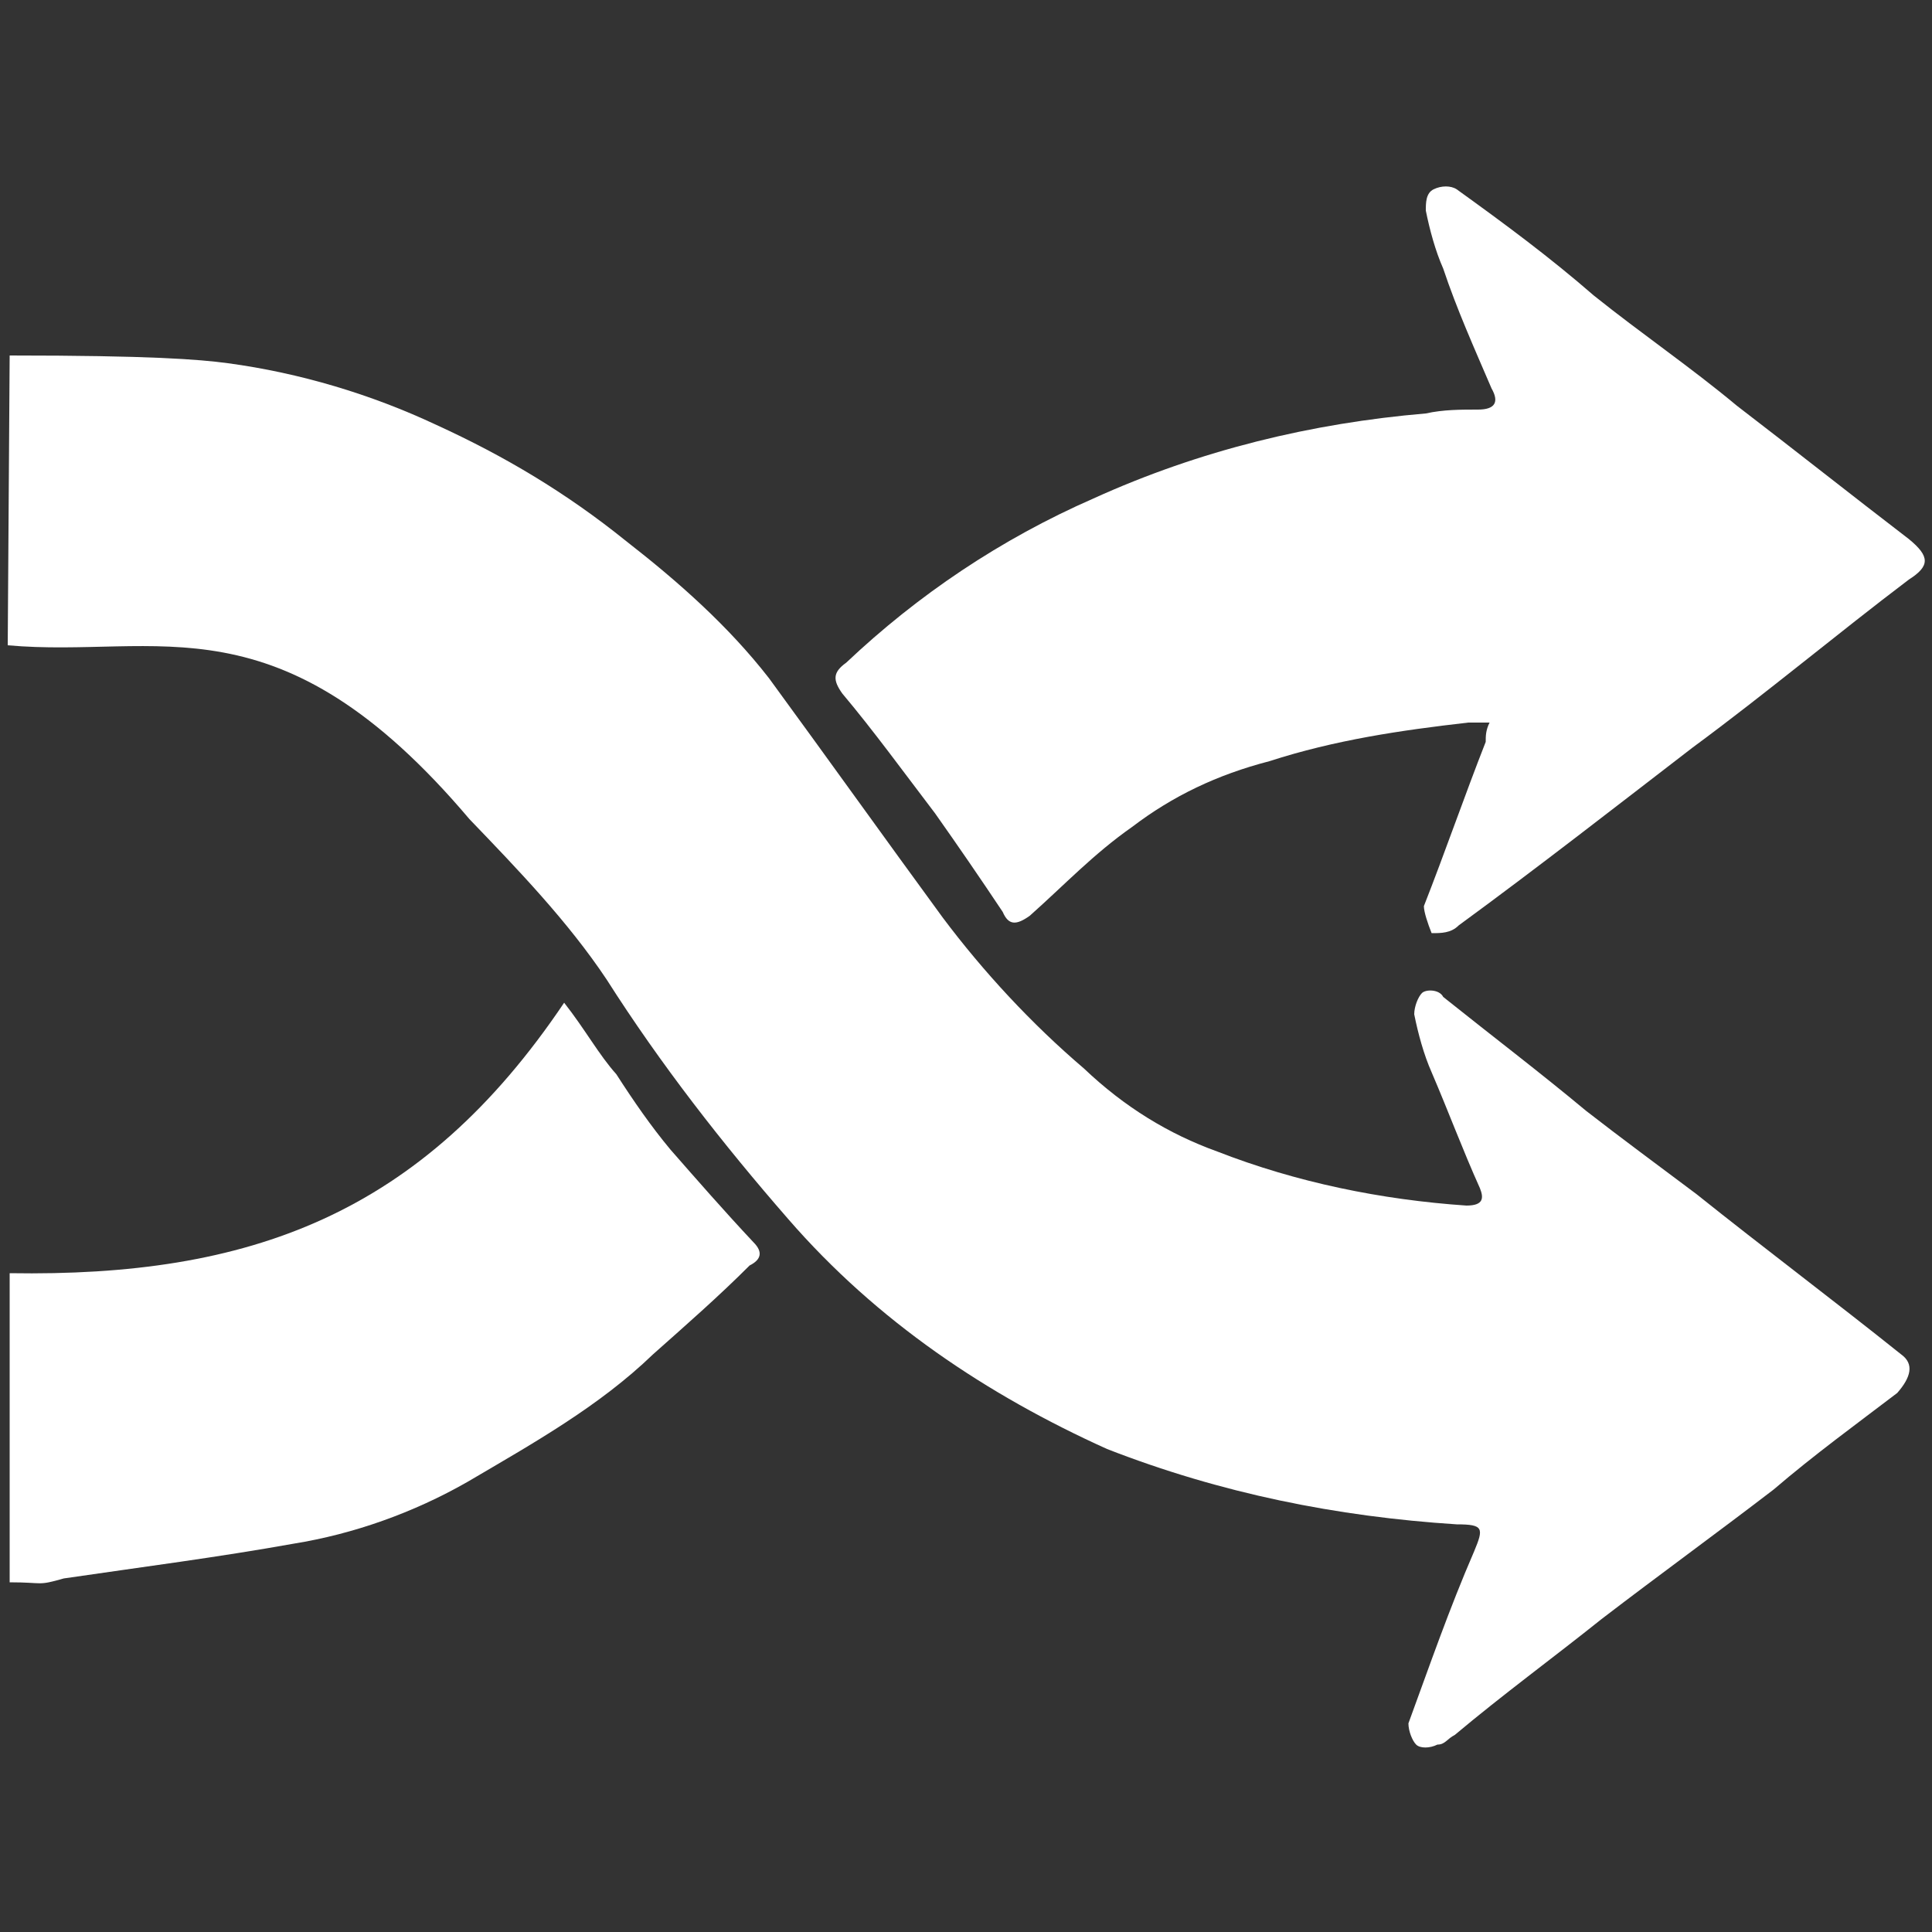
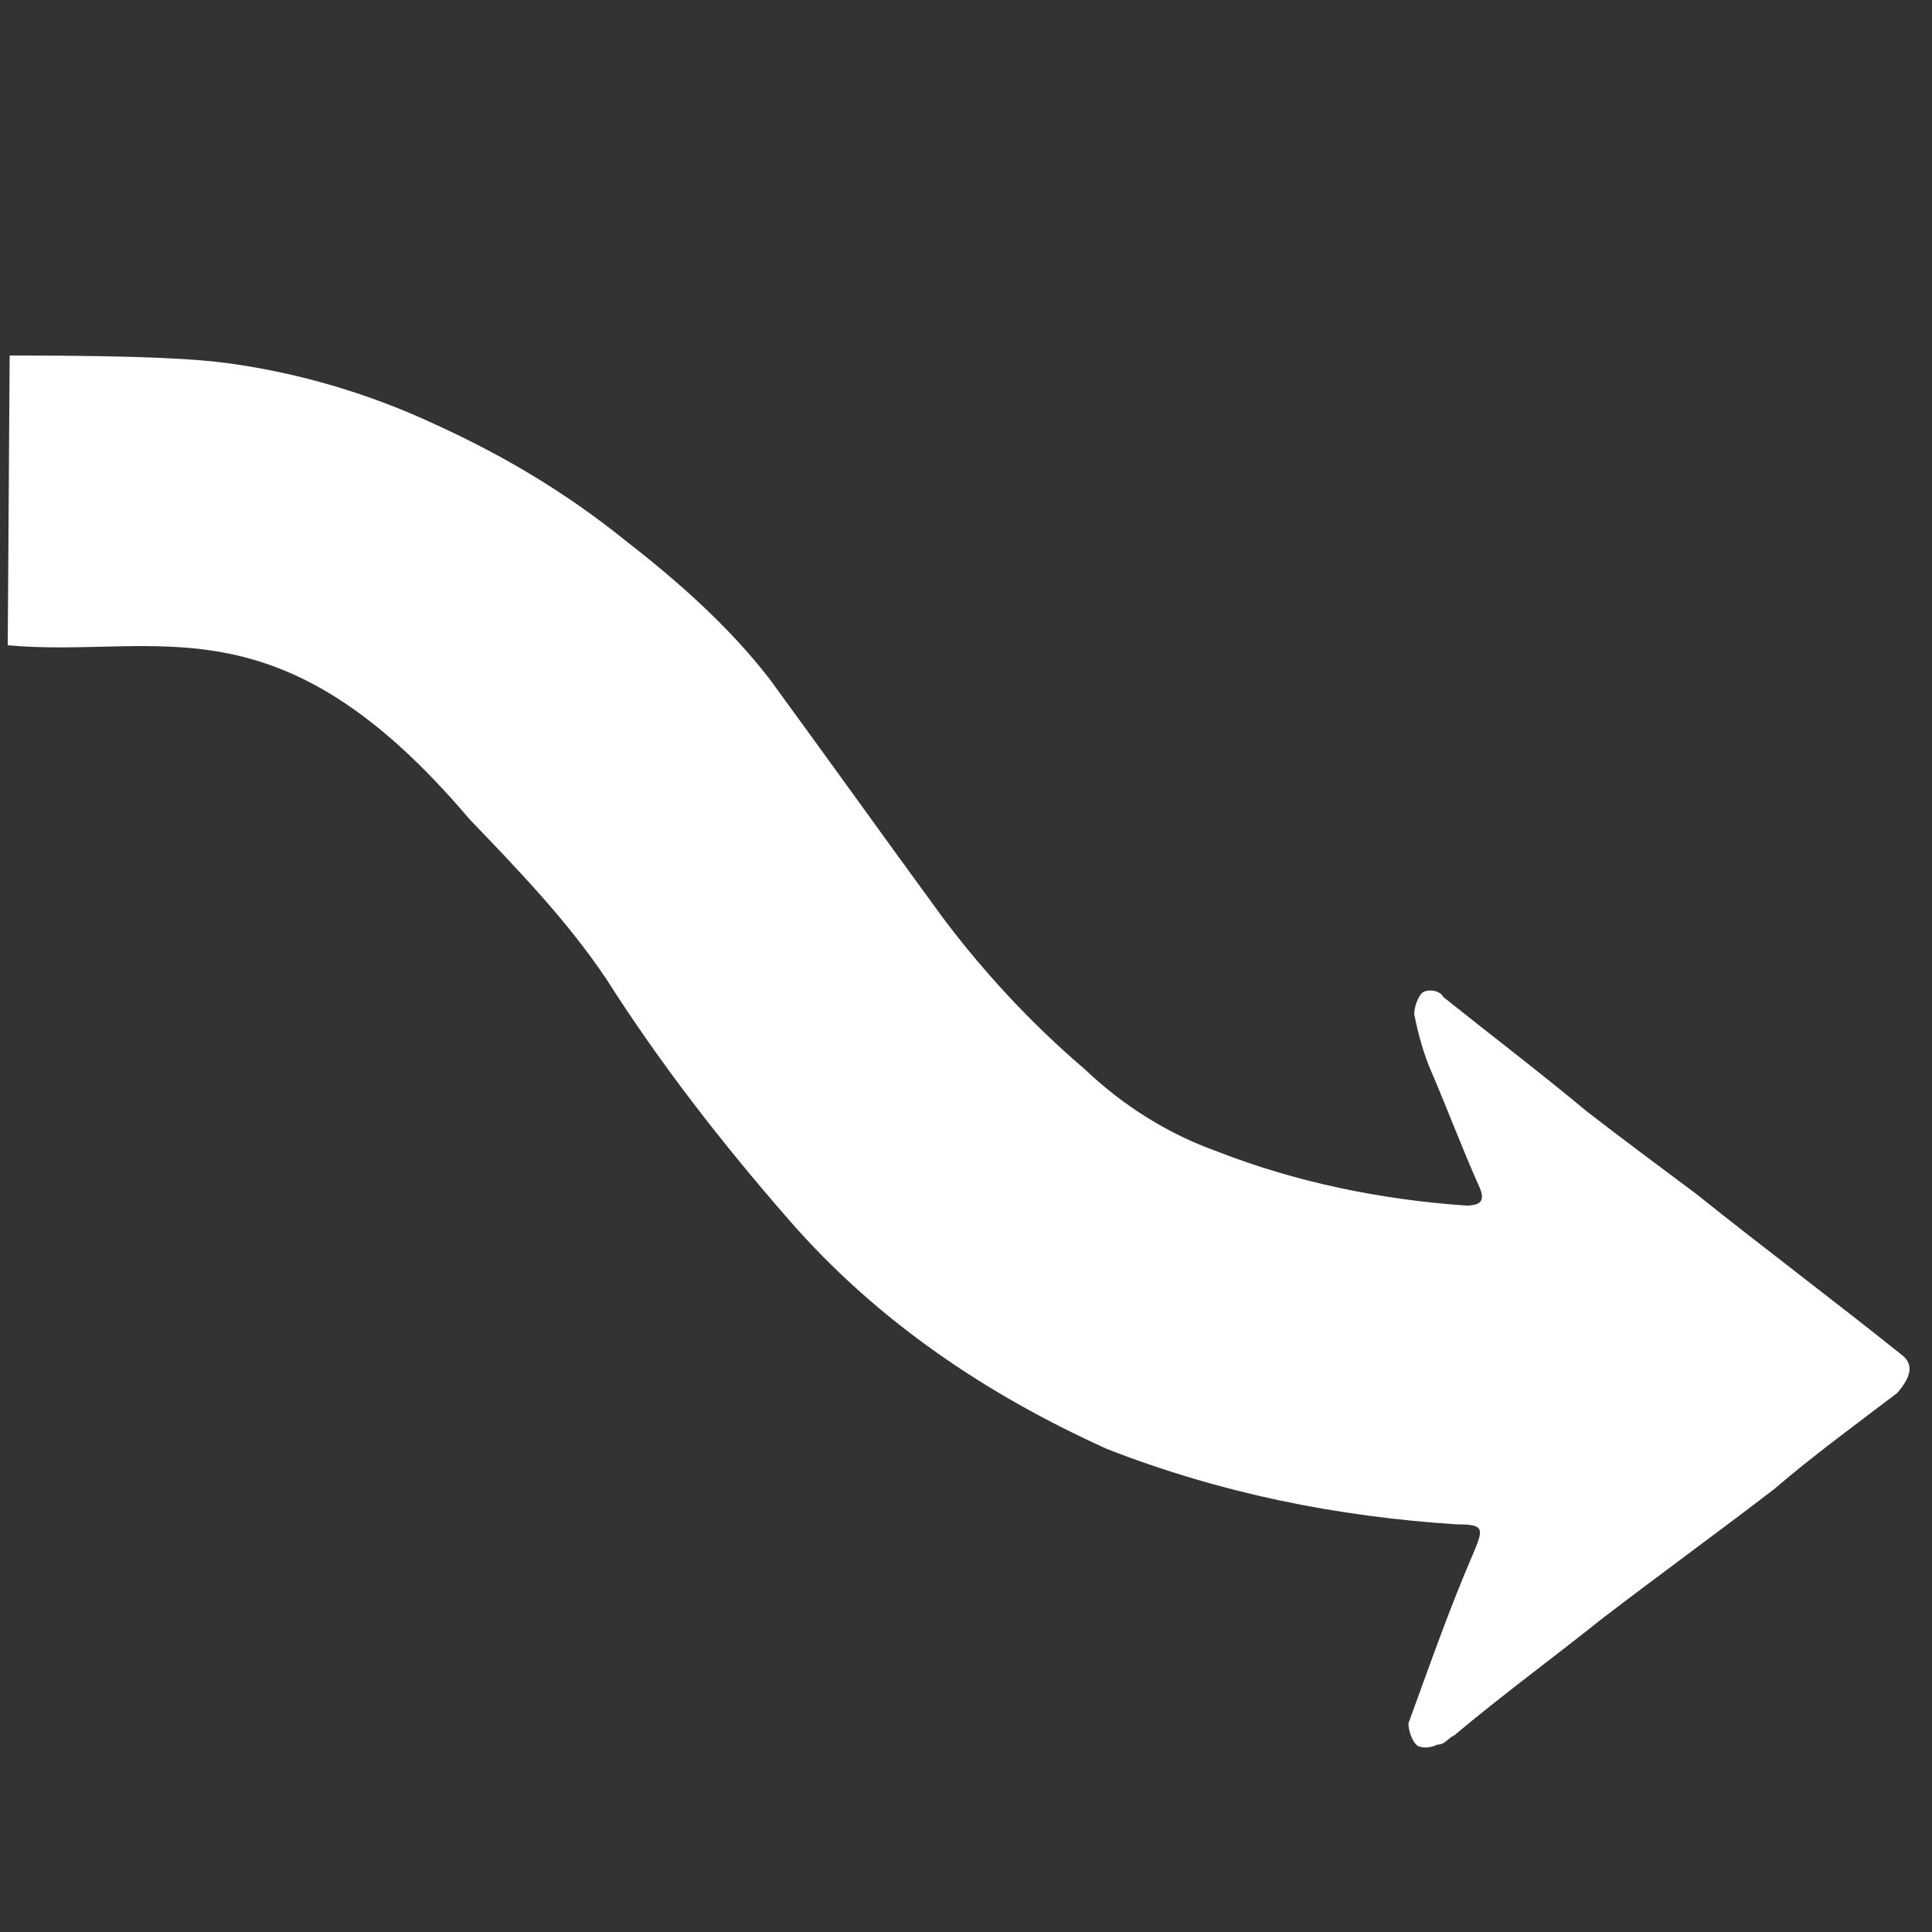
<svg xmlns="http://www.w3.org/2000/svg" id="SvgjsSvg1032" width="288" height="288" version="1.1">
  <rect width="100%" height="100%" fill="#333333" stroke="none" />
  <defs id="SvgjsDefs1033" />
  <g id="SvgjsG1034">
    <svg width="288" height="288">
      <svg width="288" height="288" enable-background="new 0 0 100 100" viewBox="0 0 100 100">
        <path fill="#ffffff" d="M0.5,18.4c7.3,0,9.8,0.2,11.3,0.4c3.7,0.5,7.4,1.6,10.8,3.2c3.5,1.6,6.7,3.5,9.8,6c2.7,2.1,5.3,4.4,7.4,7.1  c3,4.1,6,8.3,9,12.4c2.1,2.8,4.6,5.5,7.3,7.8c2.1,2,4.4,3.4,6.9,4.3c4.1,1.6,8.5,2.5,12.9,2.8c0.9,0,0.9-0.4,0.7-0.9   c-0.9-2-1.6-3.9-2.5-6c-0.4-0.9-0.7-2-0.9-3c0-0.4,0.2-0.9,0.4-1.1c0.2-0.2,0.9-0.2,1.1,0.2c2.5,2,5,3.9,7.4,5.9   c1.8,1.4,3.7,2.8,5.7,4.3c3.5,2.8,7.1,5.5,10.6,8.3c0.7,0.5,0.5,1.2-0.2,2c-2.1,1.6-4.3,3.2-6.4,5c-3,2.3-5.9,4.4-8.9,6.7   c-2.5,2-5.1,3.9-7.6,6c-0.4,0.2-0.5,0.5-0.9,0.5c-0.4,0.2-0.9,0.2-1.1,0s-0.4-0.7-0.4-1.1c1.1-3,2.1-5.9,3.4-8.9   c0.5-1.2,0.5-1.4-0.9-1.4c-6.2-0.4-12.2-1.6-18.1-3.9c-6.2-2.8-11.9-6.6-16.5-11.9c-3.4-3.9-6.6-8-9.4-12.4c-2-3-4.6-5.7-7.1-8.3   c-9.9-11.7-16.1-8.3-23.9-9L0.5,18.4z" class="color000 svgShape colorff7900" />
-         <path fill="#ffffff" d="M77.1 37.4c-.5 0-.9 0-1.1 0-3.5.4-6.9.9-10.3 2-2.7.7-5 1.8-7.1 3.4-2 1.4-3.5 3-5.3 4.6-.7.5-1.1.5-1.4-.2-1.2-1.8-2.3-3.4-3.5-5.1-1.6-2.1-3.2-4.3-4.8-6.2-.5-.7-.5-1.1.2-1.6 3.7-3.5 8-6.4 12.8-8.5 5.5-2.5 11.3-3.9 17.2-4.4.9-.2 1.8-.2 2.7-.2.9 0 1.1-.4.7-1.1-.9-2.1-1.8-4.1-2.5-6.2-.4-.9-.7-2-.9-3 0-.4 0-.9.4-1.1.4-.2.9-.2 1.2 0 2.5 1.8 4.8 3.5 7.1 5.5 2.5 2 5 3.7 7.4 5.7 3 2.3 5.9 4.6 8.9 6.9 1.1.9 1.1 1.4 0 2.1-3.7 2.8-7.4 5.9-11.2 8.7-3.9 3-8 6.2-12.1 9.2-.4.4-.9.4-1.4.4-.2-.5-.4-1.1-.4-1.4 1.1-2.8 2.1-5.7 3.2-8.5C76.9 38.1 76.9 37.8 77.1 37.4zM.5 81.9c0-5.3 0-10.5 0-16 12.4.2 21.3-3 28.7-14 1.1 1.4 1.8 2.7 2.7 3.7.9 1.4 1.8 2.7 2.8 3.9 1.4 1.6 2.8 3.2 4.3 4.8.5.5.4.9-.2 1.2-1.6 1.6-3.2 3-5 4.6-2.8 2.7-6.2 4.6-9.6 6.6-2.8 1.6-5.9 2.7-9 3.2-3.9.7-7.8 1.2-11.9 1.8C1.9 82.1 2.3 81.9.5 81.9z" class="color000 svgShape colorff7900" />
      </svg>
    </svg>
  </g>
</svg>